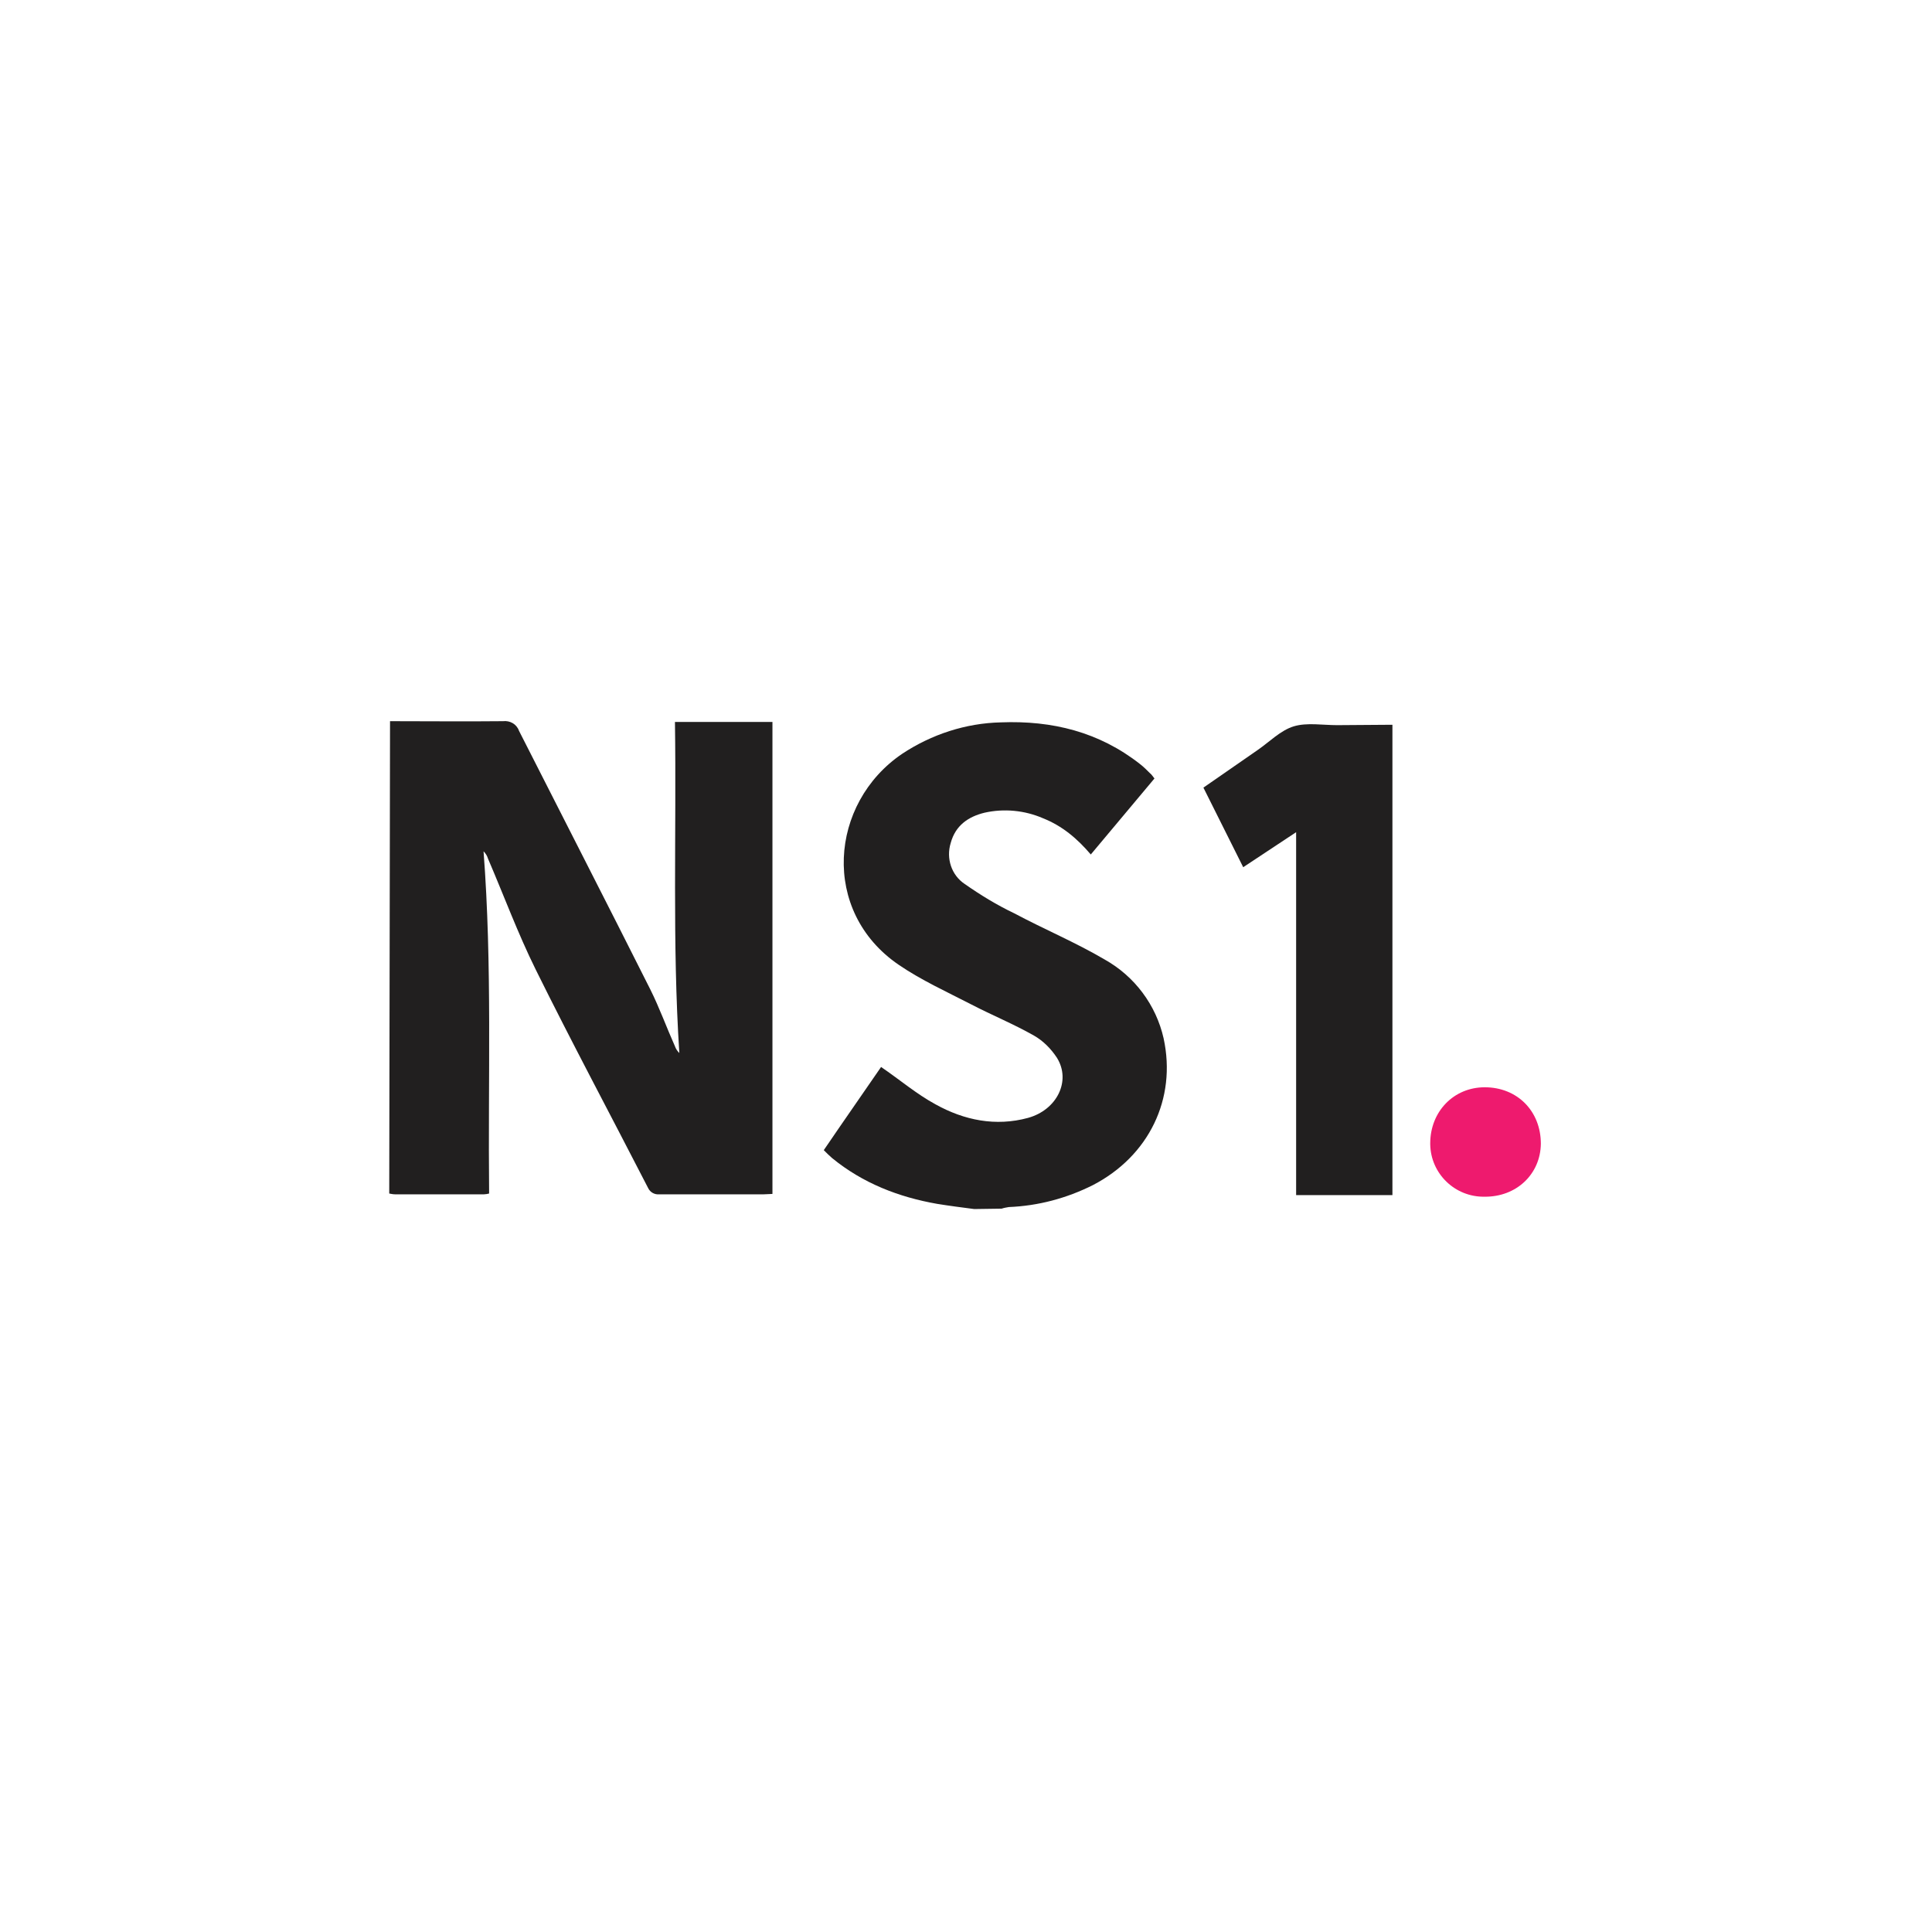
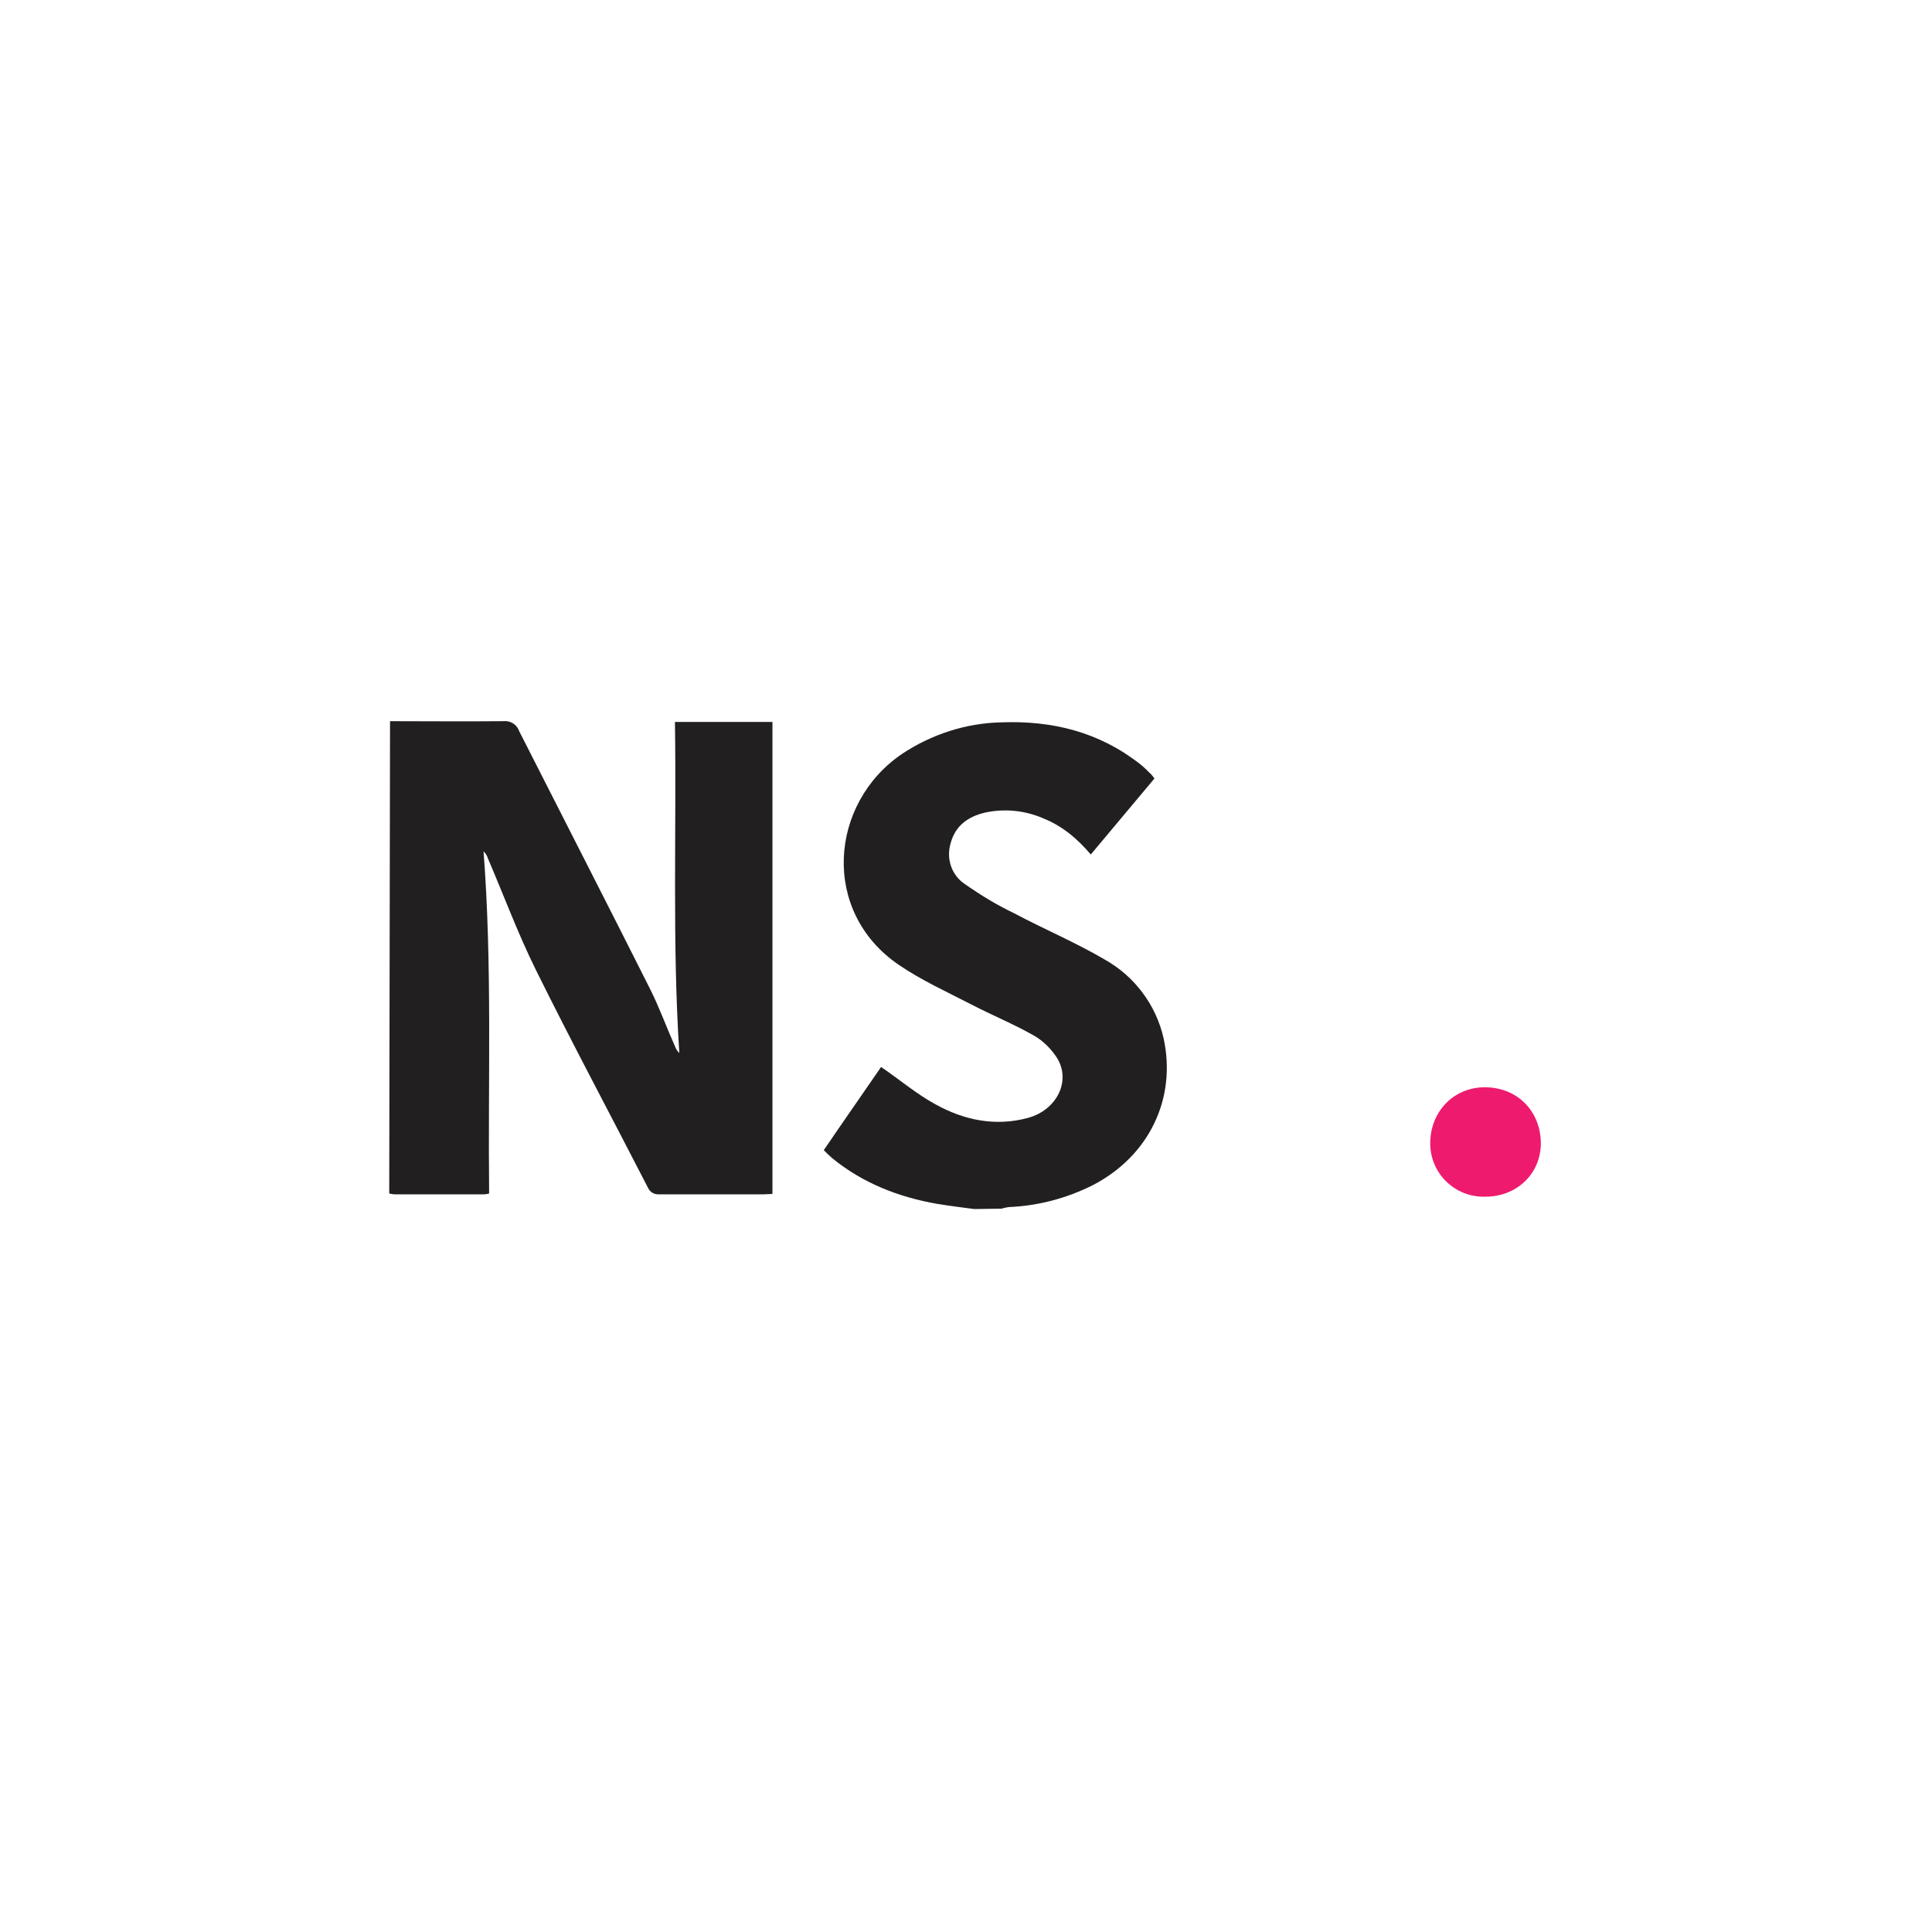
<svg xmlns="http://www.w3.org/2000/svg" xmlns:ns1="http://sodipodi.sourceforge.net/DTD/sodipodi-0.dtd" xmlns:ns2="http://www.inkscape.org/namespaces/inkscape" version="1.1" id="图层_1" ns1:docname="ns1-ar21.svg" x="0px" y="0px" viewBox="0 0 134 134" style="enable-background:new 0 0 134 134;" xml:space="preserve">
  <style type="text/css">
	.st0{fill:#211F1F;}
	.st1{fill:#EE1A6E;}
</style>
  <ns1:namedview bordercolor="#666666" borderopacity="1" gridtolerance="10" guidetolerance="10" id="namedview18" ns2:current-layer="图层_1" ns2:cx="40.510914" ns2:cy="61.290001" ns2:pageopacity="0" ns2:pageshadow="2" ns2:window-height="1001" ns2:window-maximized="1" ns2:window-width="1920" ns2:window-x="-9" ns2:window-y="-9" ns2:zoom="1.1725235" objecttolerance="10" pagecolor="#ffffff" showgrid="false">
	</ns1:namedview>
  <g id="g846" transform="matrix(0.276,0,0,0.276,20.069,13.063)">
    <path id="path8" ns2:connector-curvature="0" class="st0" d="M25.3,133.9c9.5,0,18.9,0.1,28.4,0c1.7-0.2,3.4,0.7,4,2.4   c11,21.7,22.1,43.3,33,65c2.3,4.6,4.1,9.6,6.2,14.3c0.2,0.6,0.6,1.2,1.1,1.7c-1.8-27.7-0.7-55.4-1.1-83.2h24.5v118.6   c-0.7,0-1.4,0.1-2.2,0.1c-8.8,0-17.5,0-26.3,0c-1.1,0.1-2.2-0.5-2.7-1.5c-9.4-18.3-19.2-36.6-28.3-55c-4.5-9.1-8-18.6-12-27.9   c-0.2-0.7-0.6-1.3-1.1-1.8c2.2,28.6,1.1,57.3,1.4,86c-0.4,0.1-0.9,0.2-1.3,0.2c-7.4,0-14.8,0-22.3,0c-0.5,0-1-0.1-1.5-0.2   L25.3,133.9z" />
    <path id="path10" ns2:connector-curvature="0" class="st0" d="M172.1,256.5c-3.1-0.4-6.2-0.8-9.3-1.3   c-9.7-1.7-18.7-5.2-26.4-11.5c-0.7-0.6-1.3-1.2-2.1-2c4.9-7.2,9.8-14.2,14.4-20.9c4.7,3.2,8.9,6.8,13.7,9.4   c7.2,4,15.1,5.6,23.2,3.4c7.3-2,10.9-9.3,7.3-15.1c-1.5-2.3-3.5-4.3-5.8-5.6c-5.1-2.9-10.5-5.1-15.7-7.8c-6.2-3.2-12.6-6.1-18.3-10   c-19.6-13.4-17.4-40.6,0.9-53c7.4-4.9,16-7.7,24.8-7.9c12.9-0.5,24.7,2.4,35,10.5c0.9,0.7,1.7,1.5,2.5,2.3c0.4,0.3,0.6,0.7,1.1,1.3   l-16,19.1c-3.4-4-7.2-7.2-12-9.1c-4.6-2-9.8-2.5-14.7-1.4c-4.1,1-7.3,3.2-8.5,7.6c-1.2,3.9,0.2,8.1,3.5,10.3   c4,2.8,8.1,5.3,12.5,7.4c7.5,4,15.4,7.3,22.7,11.6c7.5,4.2,12.9,11.4,14.8,19.8c3.3,15.2-3.7,29.6-17.8,36.9   c-6.6,3.3-13.7,5.2-21.1,5.5c-0.6,0.1-1.2,0.2-1.8,0.4L172.1,256.5z" />
-     <path id="path12" ns2:connector-curvature="0" class="st0" d="M277.2,134.8V253H253v-91.2l-13.3,8.8l-10-20   c4.6-3.2,9.2-6.4,13.7-9.5c2.9-2,5.7-4.9,9-5.9c3.3-1,7.3-0.3,10.9-0.3L277.2,134.8z" />
    <path id="path14" ns2:connector-curvature="0" class="st1" d="M300.3,253.4c-7.4,0.1-13.5-5.8-13.6-13.2c0-0.1,0-0.2,0-0.2   c0-8,5.9-14.1,13.7-14.1c8.2,0,14.1,6,14.1,14.2C314.4,247.7,308.4,253.5,300.3,253.4z" />
  </g>
</svg>